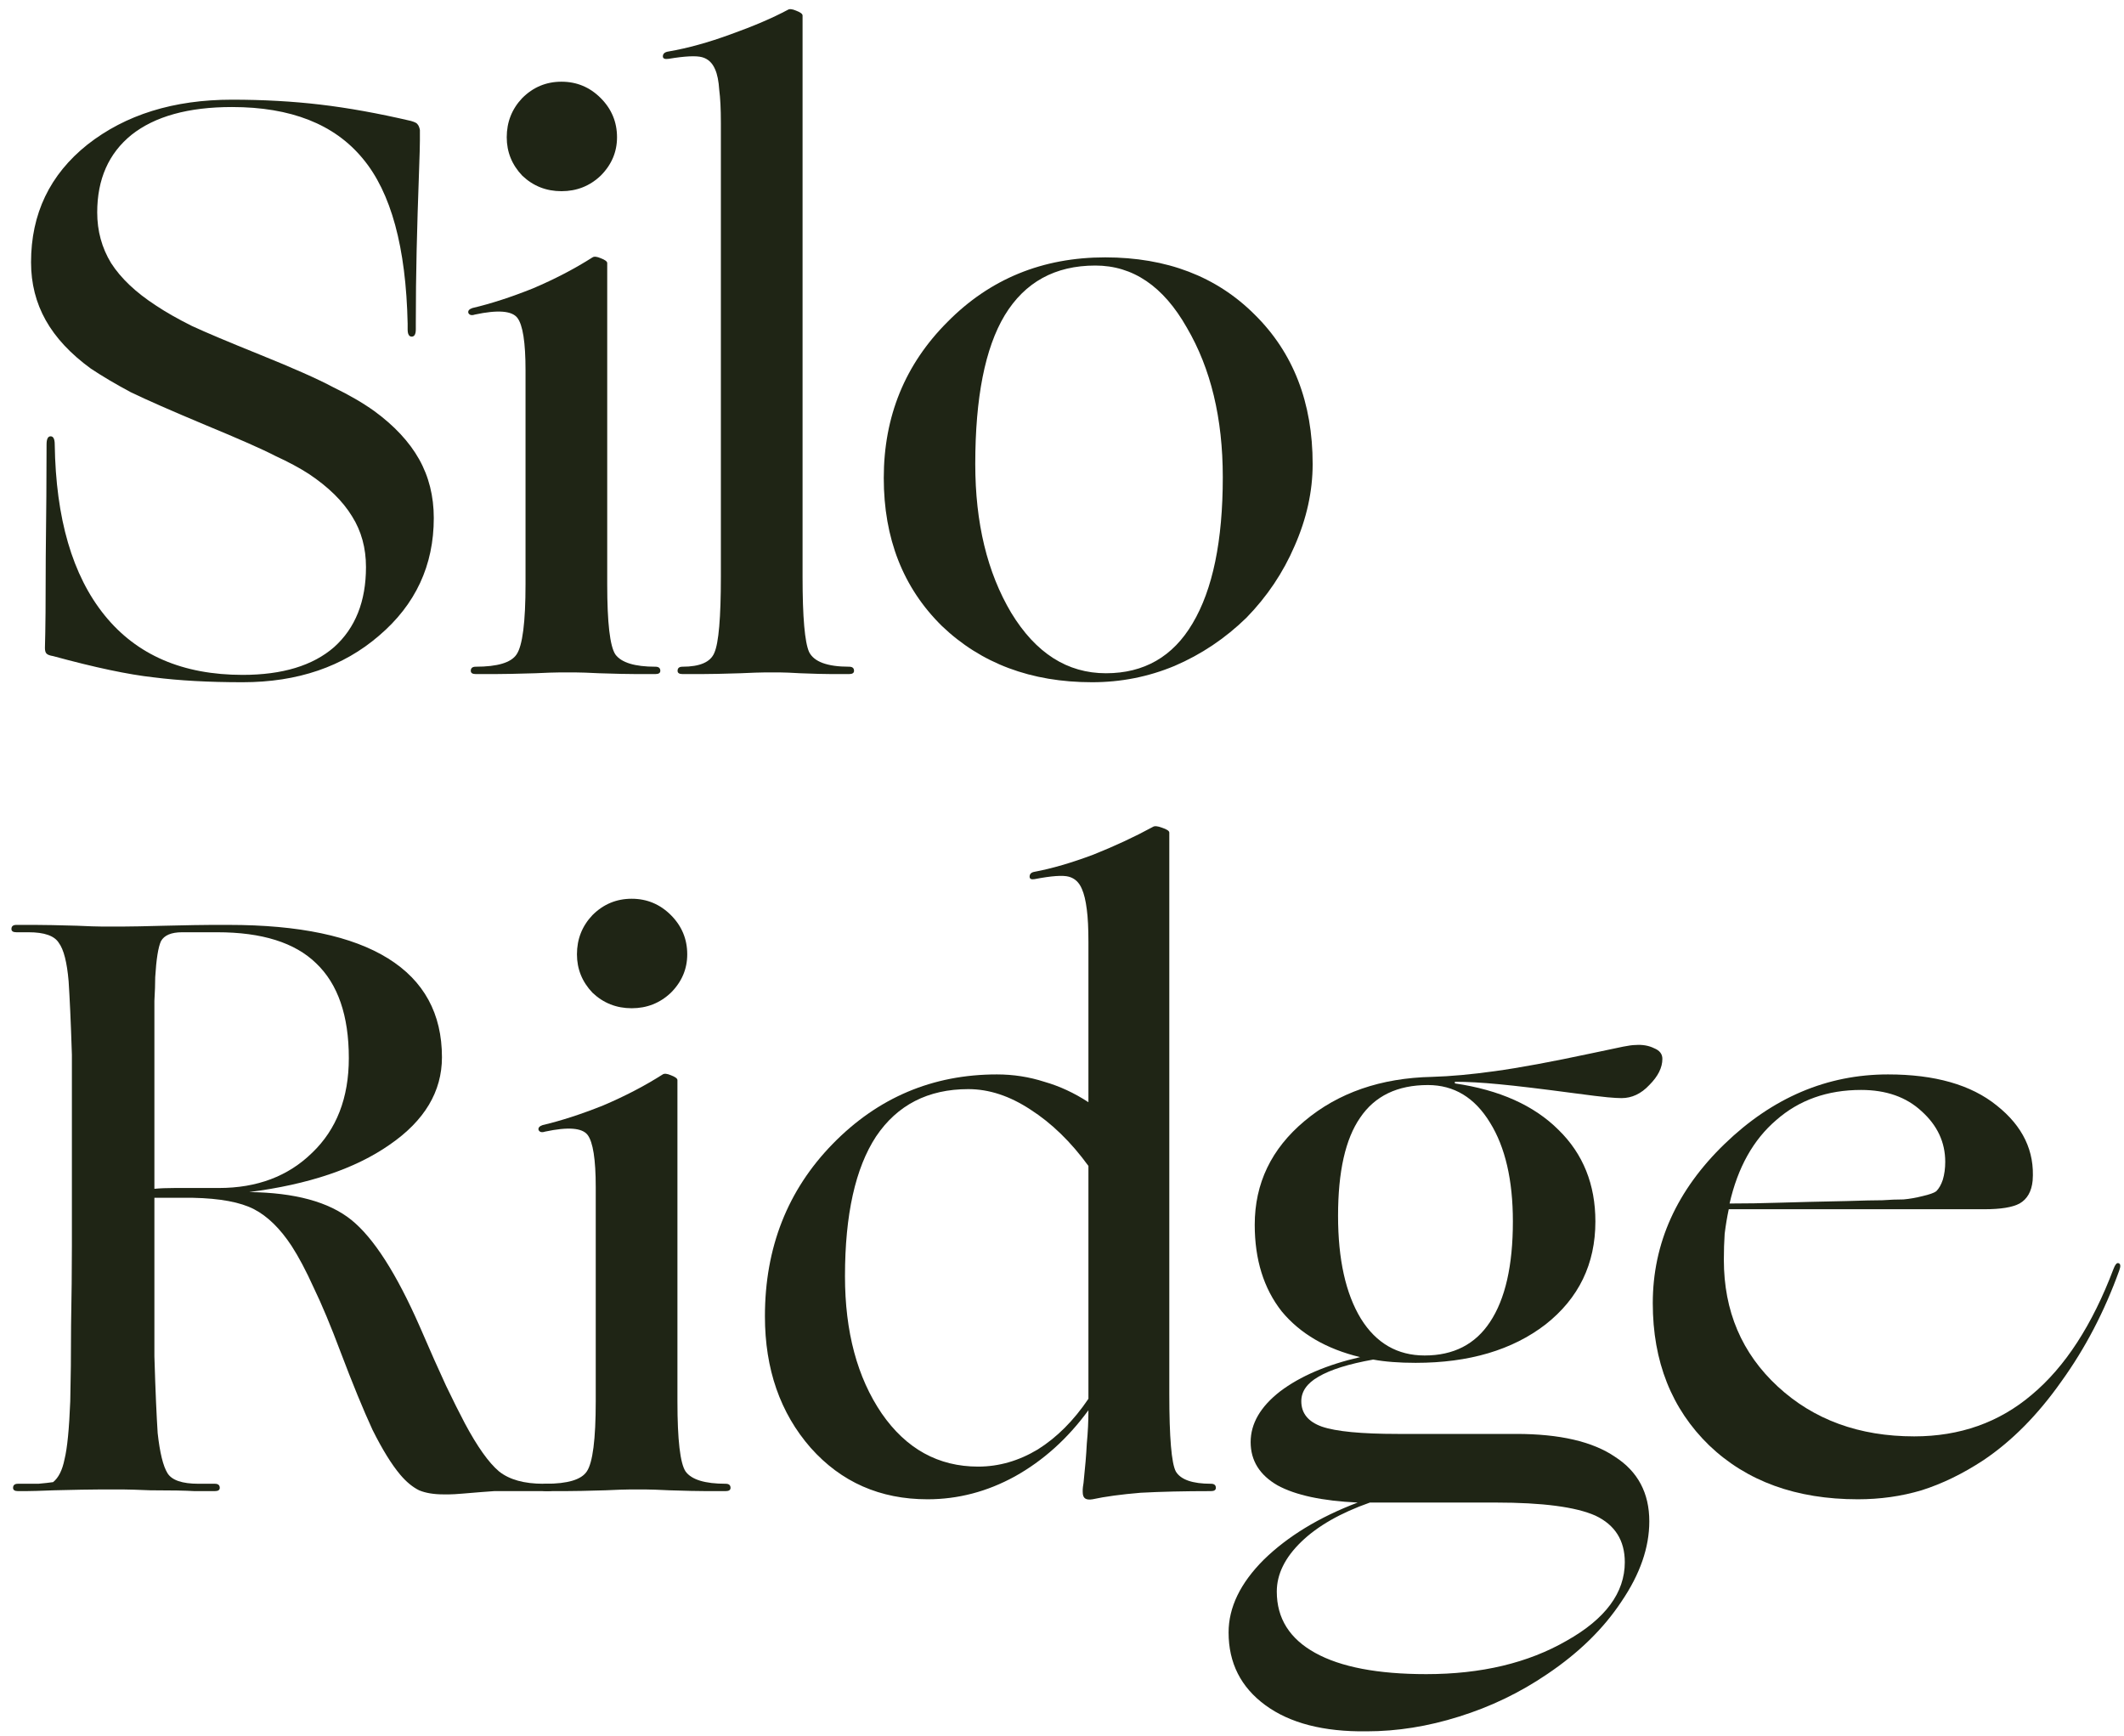
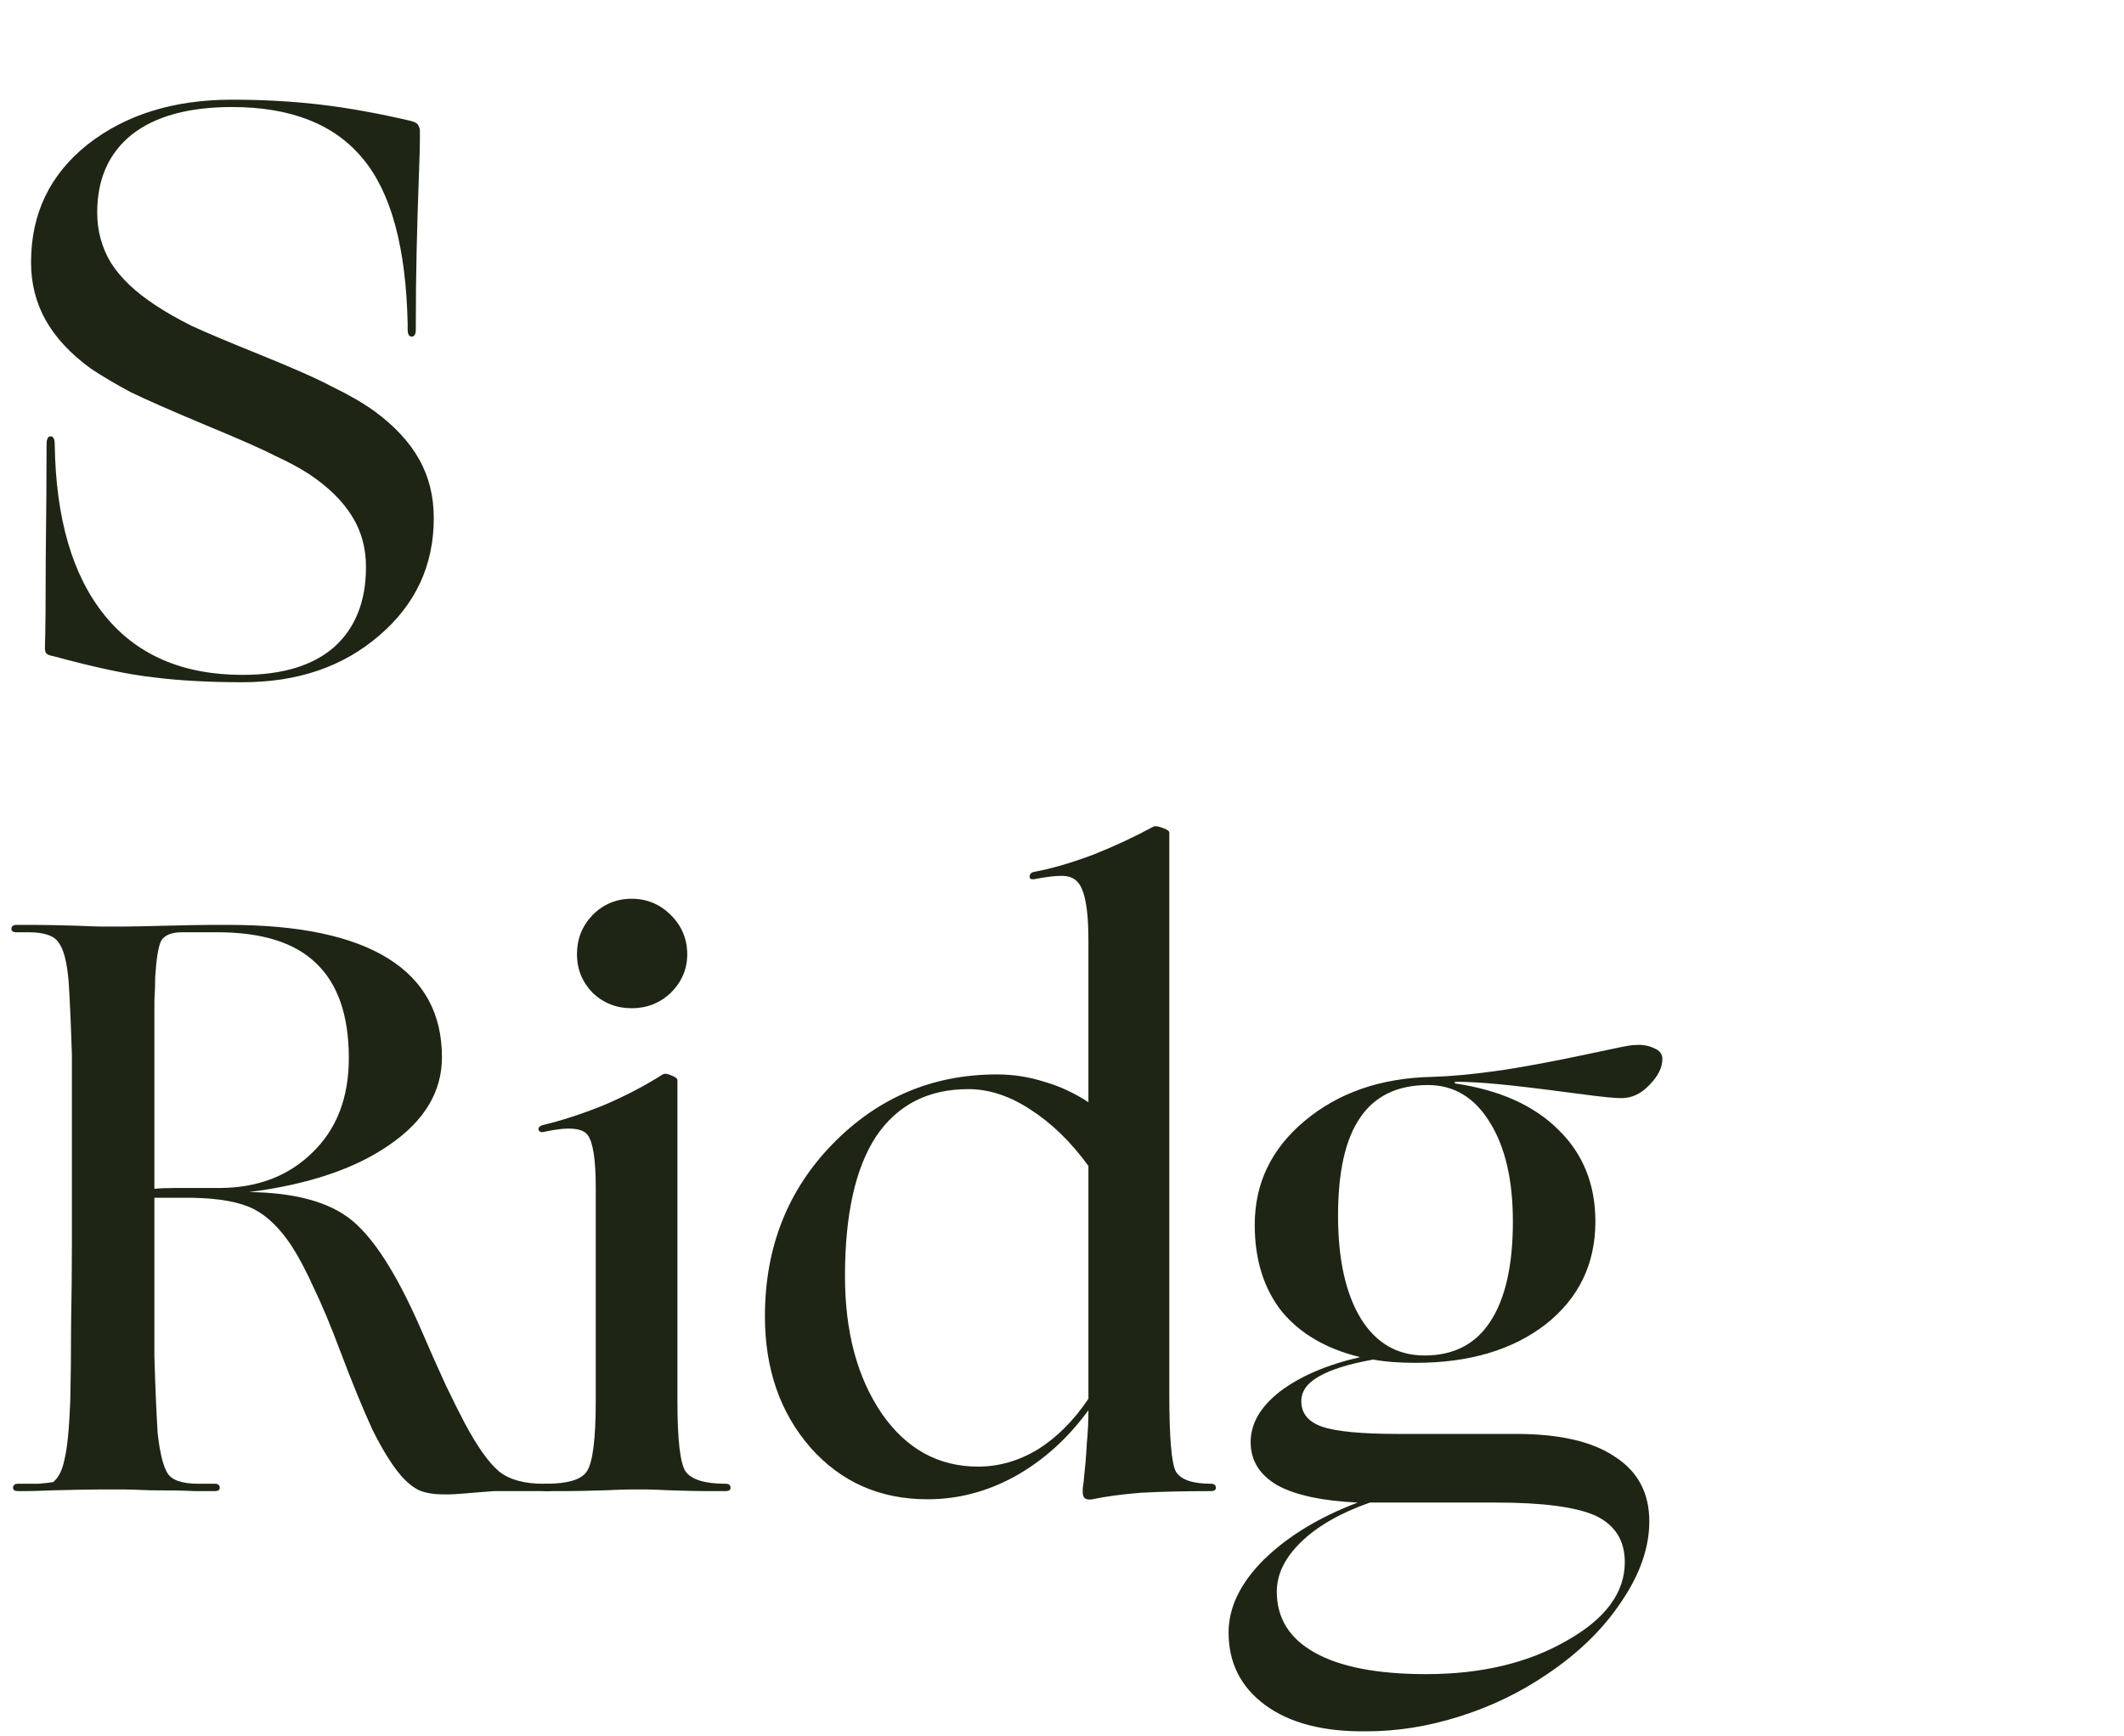
<svg xmlns="http://www.w3.org/2000/svg" width="104" height="85" viewBox="0 0 104 85" fill="none">
  <path d="M20.52 8.32C20.466 9.814 20.426 11.134 20.4 12.28C20.373 13.427 20.36 14.614 20.36 15.84V16.12C20.36 16.36 20.293 16.48 20.16 16.48C20.026 16.48 19.96 16.36 19.96 16.12V15.84C19.88 12.107 19.146 9.414 17.76 7.76C16.373 6.08 14.24 5.24 11.36 5.24C9.226 5.24 7.586 5.694 6.44 6.6C5.32 7.507 4.76 8.774 4.76 10.4C4.76 11.307 4.986 12.134 5.44 12.88C5.92 13.627 6.653 14.32 7.64 14.96C8.12 15.28 8.706 15.614 9.4 15.96C10.093 16.28 11.2 16.747 12.72 17.36C14.373 18.027 15.573 18.56 16.32 18.96C17.093 19.334 17.76 19.72 18.32 20.12C19.306 20.84 20.04 21.627 20.52 22.48C21 23.334 21.24 24.294 21.24 25.36C21.24 27.68 20.346 29.6 18.56 31.12C16.8 32.64 14.573 33.4 11.88 33.4C10.226 33.4 8.773 33.32 7.52 33.16C6.293 33.027 4.653 32.68 2.6 32.12C2.44 32.094 2.333 32.054 2.28 32C2.226 31.947 2.2 31.854 2.2 31.72C2.226 30.894 2.24 29.414 2.24 27.28C2.266 25.147 2.28 23.307 2.28 21.76C2.28 21.494 2.346 21.36 2.48 21.36C2.613 21.36 2.68 21.494 2.68 21.76C2.733 25.387 3.546 28.174 5.12 30.12C6.693 32.067 8.946 33.04 11.88 33.04C13.826 33.04 15.32 32.587 16.36 31.68C17.4 30.747 17.92 29.44 17.92 27.76C17.92 26.827 17.693 26 17.24 25.28C16.786 24.534 16.08 23.84 15.12 23.2C14.666 22.907 14.12 22.614 13.48 22.32C12.866 22 11.72 21.494 10.04 20.8C8.386 20.107 7.173 19.574 6.4 19.2C5.653 18.8 5 18.414 4.44 18.04C3.453 17.32 2.72 16.534 2.24 15.68C1.76 14.827 1.52 13.88 1.52 12.84C1.52 10.467 2.44 8.547 4.28 7.08C6.146 5.614 8.506 4.88 11.36 4.88C12.88 4.88 14.32 4.96 15.68 5.12C17.04 5.28 18.52 5.547 20.12 5.92C20.306 5.974 20.413 6.027 20.44 6.08C20.493 6.134 20.533 6.227 20.56 6.36C20.56 6.467 20.56 6.64 20.56 6.88C20.56 7.12 20.546 7.6 20.52 8.32Z" fill="#1F2515" />
-   <path d="M30.212 6.72C30.212 7.44 29.945 8.067 29.412 8.6C28.879 9.107 28.239 9.36 27.492 9.36C26.745 9.36 26.105 9.107 25.572 8.6C25.065 8.067 24.812 7.44 24.812 6.72C24.812 5.974 25.065 5.334 25.572 4.8C26.105 4.267 26.745 4 27.492 4C28.239 4 28.879 4.267 29.412 4.8C29.945 5.334 30.212 5.974 30.212 6.72ZM26.212 32.96C25.305 32.987 24.652 33 24.252 33C23.852 33 23.532 33 23.292 33C23.132 33 23.052 32.947 23.052 32.84C23.052 32.707 23.132 32.64 23.292 32.64C24.359 32.64 25.025 32.44 25.292 32.04C25.585 31.614 25.732 30.467 25.732 28.6V18.12C25.732 16.76 25.599 15.907 25.332 15.56C25.065 15.214 24.372 15.16 23.252 15.4C23.092 15.454 22.985 15.427 22.932 15.32C22.905 15.214 22.972 15.134 23.132 15.08C24.039 14.867 25.025 14.547 26.092 14.12C27.159 13.667 28.132 13.16 29.012 12.6C29.092 12.547 29.225 12.56 29.412 12.64C29.625 12.72 29.732 12.8 29.732 12.88V28.6C29.732 30.494 29.865 31.64 30.132 32.04C30.425 32.44 31.079 32.64 32.092 32.64C32.252 32.64 32.332 32.707 32.332 32.84C32.332 32.947 32.252 33 32.092 33C31.852 33 31.532 33 31.132 33C30.759 33 30.159 32.987 29.332 32.96C28.799 32.934 28.425 32.92 28.212 32.92C28.025 32.92 27.892 32.92 27.812 32.92C27.732 32.92 27.585 32.92 27.372 32.92C27.159 32.92 26.772 32.934 26.212 32.96Z" fill="#1F2515" />
-   <path d="M36.257 32.96C35.403 32.987 34.777 33 34.377 33C33.977 33 33.657 33 33.417 33C33.257 33 33.177 32.947 33.177 32.84C33.177 32.707 33.257 32.64 33.417 32.64C34.27 32.64 34.79 32.414 34.977 31.96C35.19 31.48 35.297 30.24 35.297 28.24V6C35.297 5.334 35.27 4.8 35.217 4.4C35.19 3.974 35.123 3.64 35.017 3.4C34.883 3.08 34.67 2.88 34.377 2.8C34.083 2.72 33.537 2.747 32.737 2.88C32.55 2.907 32.457 2.867 32.457 2.76C32.457 2.627 32.55 2.547 32.737 2.52C33.67 2.36 34.683 2.08 35.777 1.68C36.897 1.28 37.83 0.88 38.577 0.48C38.657 0.427 38.79 0.44 38.977 0.52C39.19 0.6 39.297 0.68 39.297 0.76V28.24C39.297 30.214 39.403 31.44 39.617 31.92C39.857 32.4 40.51 32.64 41.577 32.64C41.737 32.64 41.817 32.707 41.817 32.84C41.817 32.947 41.737 33 41.577 33C41.337 33 41.043 33 40.697 33C40.377 33 39.87 32.987 39.177 32.96C38.723 32.934 38.403 32.92 38.217 32.92C38.057 32.92 37.937 32.92 37.857 32.92C37.777 32.92 37.63 32.92 37.417 32.92C37.23 32.92 36.843 32.934 36.257 32.96Z" fill="#1F2515" />
-   <path d="M61.033 30.24C59.993 31.254 58.819 32.04 57.513 32.6C56.233 33.134 54.886 33.4 53.473 33.4C50.486 33.4 48.033 32.48 46.113 30.64C44.219 28.774 43.273 26.36 43.273 23.4C43.273 20.387 44.313 17.84 46.393 15.76C48.473 13.654 51.046 12.6 54.113 12.6C57.126 12.6 59.566 13.534 61.433 15.4C63.326 17.267 64.273 19.707 64.273 22.72C64.273 24.054 63.979 25.387 63.393 26.72C62.833 28.027 62.046 29.2 61.033 30.24ZM47.753 22.72C47.753 25.6 48.339 28.027 49.513 30C50.713 31.974 52.259 32.96 54.153 32.96C56.019 32.96 57.433 32.147 58.393 30.52C59.379 28.867 59.873 26.48 59.873 23.36C59.873 20.48 59.286 18.04 58.113 16.04C56.966 14.014 55.473 13 53.633 13C51.659 13 50.179 13.814 49.193 15.44C48.233 17.04 47.753 19.467 47.753 22.72Z" fill="#1F2515" />
  <path d="M2.64 72.96C1.946 72.987 1.493 73 1.28 73C1.066 73 0.933 73 0.88 73C0.72 73 0.64 72.947 0.64 72.84C0.64 72.707 0.72 72.64 0.88 72.64C1.253 72.64 1.586 72.64 1.88 72.64C2.173 72.614 2.413 72.587 2.6 72.56C2.866 72.347 3.053 71.974 3.16 71.44C3.293 70.907 3.386 69.96 3.44 68.6C3.466 67.534 3.48 66.294 3.48 64.88C3.506 63.44 3.52 62.147 3.52 61V55.28C3.52 54.454 3.52 53.76 3.52 53.2C3.52 52.614 3.52 52.094 3.52 51.64C3.493 50.787 3.466 50.08 3.44 49.52C3.413 48.934 3.386 48.44 3.36 48.04C3.28 47.107 3.12 46.48 2.88 46.16C2.666 45.814 2.173 45.64 1.4 45.64H0.8C0.64 45.64 0.56 45.587 0.56 45.48C0.56 45.347 0.64 45.28 0.8 45.28C1.013 45.28 1.32 45.28 1.72 45.28C2.146 45.28 2.826 45.294 3.76 45.32C4.346 45.347 4.746 45.36 4.96 45.36C5.2 45.36 5.36 45.36 5.44 45.36C5.546 45.36 5.76 45.36 6.08 45.36C6.426 45.36 7.093 45.347 8.08 45.32C9.2 45.294 9.96 45.28 10.36 45.28C10.786 45.28 11.066 45.28 11.2 45.28C14.64 45.28 17.24 45.827 19 46.92C20.76 48.014 21.64 49.627 21.64 51.76C21.64 53.44 20.786 54.867 19.08 56.04C17.4 57.214 15.106 57.987 12.2 58.36C14.44 58.387 16.106 58.84 17.2 59.72C18.293 60.6 19.413 62.347 20.56 64.96C21.066 66.134 21.493 67.094 21.84 67.84C22.186 68.56 22.493 69.174 22.76 69.68C23.373 70.827 23.933 71.614 24.44 72.04C24.946 72.44 25.666 72.64 26.6 72.64H26.88C27.066 72.64 27.146 72.707 27.12 72.84C27.12 72.947 27.026 73 26.84 73H25.4C25 73 24.6 73 24.2 73C23.8 73.027 23.293 73.067 22.68 73.12C22.36 73.147 22.133 73.16 22 73.16C21.893 73.16 21.8 73.16 21.72 73.16C21.24 73.16 20.84 73.094 20.52 72.96C20.2 72.8 19.893 72.547 19.6 72.2C19.173 71.694 18.72 70.96 18.24 70C17.786 69.014 17.266 67.747 16.68 66.2C16.2 64.92 15.76 63.867 15.36 63.04C14.986 62.214 14.626 61.534 14.28 61C13.72 60.147 13.106 59.547 12.44 59.2C11.773 58.854 10.773 58.667 9.44 58.64H7.56V62.64C7.56 63.467 7.56 64.187 7.56 64.8C7.56 65.387 7.56 65.92 7.56 66.4C7.586 67.28 7.613 68.027 7.64 68.64C7.666 69.227 7.693 69.734 7.72 70.16C7.826 71.12 7.986 71.774 8.2 72.12C8.413 72.467 8.92 72.64 9.72 72.64H10.52C10.68 72.64 10.76 72.707 10.76 72.84C10.76 72.947 10.68 73 10.52 73C10.28 73 9.946 73 9.52 73C9.093 72.974 8.373 72.96 7.36 72.96C6.72 72.934 6.293 72.92 6.08 72.92C5.866 72.92 5.72 72.92 5.64 72.92C5.506 72.92 5.24 72.92 4.84 72.92C4.44 72.92 3.706 72.934 2.64 72.96ZM7.6 47.84C7.6 48.16 7.586 48.547 7.56 49C7.56 49.454 7.56 50.067 7.56 50.84V58.2C7.826 58.174 8.16 58.16 8.56 58.16C8.96 58.16 9.68 58.16 10.72 58.16C12.586 58.16 14.106 57.587 15.28 56.44C16.48 55.294 17.08 53.747 17.08 51.8C17.08 49.72 16.546 48.174 15.48 47.16C14.44 46.147 12.826 45.64 10.64 45.64H8.92C8.386 45.64 8.04 45.787 7.88 46.08C7.746 46.374 7.653 46.96 7.6 47.84Z" fill="#1F2515" />
  <path d="M33.65 46.72C33.65 47.44 33.383 48.067 32.85 48.6C32.316 49.107 31.676 49.36 30.93 49.36C30.183 49.36 29.543 49.107 29.01 48.6C28.503 48.067 28.25 47.44 28.25 46.72C28.25 45.974 28.503 45.334 29.01 44.8C29.543 44.267 30.183 44 30.93 44C31.676 44 32.316 44.267 32.85 44.8C33.383 45.334 33.65 45.974 33.65 46.72ZM29.65 72.96C28.743 72.987 28.09 73 27.69 73C27.29 73 26.97 73 26.73 73C26.57 73 26.49 72.947 26.49 72.84C26.49 72.707 26.57 72.64 26.73 72.64C27.796 72.64 28.463 72.44 28.73 72.04C29.023 71.614 29.17 70.467 29.17 68.6V58.12C29.17 56.76 29.036 55.907 28.77 55.56C28.503 55.214 27.81 55.16 26.69 55.4C26.53 55.454 26.423 55.427 26.37 55.32C26.343 55.214 26.41 55.134 26.57 55.08C27.476 54.867 28.463 54.547 29.53 54.12C30.596 53.667 31.57 53.16 32.45 52.6C32.53 52.547 32.663 52.56 32.85 52.64C33.063 52.72 33.17 52.8 33.17 52.88V68.6C33.17 70.494 33.303 71.64 33.57 72.04C33.863 72.44 34.516 72.64 35.53 72.64C35.69 72.64 35.77 72.707 35.77 72.84C35.77 72.947 35.69 73 35.53 73C35.29 73 34.97 73 34.57 73C34.196 73 33.596 72.987 32.77 72.96C32.236 72.934 31.863 72.92 31.65 72.92C31.463 72.92 31.33 72.92 31.25 72.92C31.17 72.92 31.023 72.92 30.81 72.92C30.596 72.92 30.21 72.934 29.65 72.96Z" fill="#1F2515" />
  <path d="M53.294 69.04C52.281 70.427 51.081 71.507 49.694 72.28C48.334 73.027 46.908 73.4 45.414 73.4C43.094 73.4 41.188 72.56 39.694 70.88C38.201 69.174 37.454 67.027 37.454 64.44C37.454 61.08 38.561 58.267 40.774 56C42.988 53.734 45.668 52.6 48.814 52.6C49.614 52.6 50.388 52.72 51.134 52.96C51.881 53.174 52.601 53.507 53.294 53.96V46.12C53.294 45.454 53.268 44.92 53.214 44.52C53.161 44.094 53.081 43.76 52.974 43.52C52.841 43.2 52.628 43 52.334 42.92C52.041 42.84 51.481 42.88 50.654 43.04C50.494 43.067 50.414 43.027 50.414 42.92C50.414 42.787 50.494 42.707 50.654 42.68C51.508 42.52 52.468 42.24 53.534 41.84C54.601 41.414 55.574 40.96 56.454 40.48C56.534 40.427 56.681 40.44 56.894 40.52C57.134 40.6 57.254 40.68 57.254 40.76V68.24C57.254 70.374 57.361 71.64 57.574 72.04C57.814 72.44 58.388 72.64 59.294 72.64C59.454 72.64 59.534 72.707 59.534 72.84C59.534 72.947 59.454 73 59.294 73C57.988 73 56.841 73.027 55.854 73.08C54.894 73.16 54.108 73.267 53.494 73.4C53.334 73.427 53.214 73.414 53.134 73.36C53.054 73.307 53.014 73.2 53.014 73.04C53.014 73.014 53.014 72.974 53.014 72.92C53.014 72.867 53.028 72.76 53.054 72.6C53.134 71.854 53.188 71.214 53.214 70.68C53.268 70.12 53.294 69.574 53.294 69.04ZM47.414 53.32C45.441 53.32 43.934 54.094 42.894 55.64C41.881 57.187 41.374 59.467 41.374 62.48C41.374 65.2 41.974 67.44 43.174 69.2C44.374 70.934 45.948 71.8 47.894 71.8C48.908 71.8 49.881 71.52 50.814 70.96C51.748 70.374 52.574 69.547 53.294 68.48V57.08C52.441 55.907 51.494 54.987 50.454 54.32C49.441 53.654 48.428 53.32 47.414 53.32Z" fill="#1F2515" />
  <path d="M75.757 81.96C74.423 82.867 72.983 83.56 71.437 84.04C69.917 84.52 68.41 84.76 66.917 84.76C64.81 84.787 63.157 84.36 61.957 83.48C60.757 82.6 60.157 81.414 60.157 79.92C60.157 78.694 60.73 77.507 61.877 76.36C63.05 75.214 64.583 74.28 66.477 73.56C64.743 73.48 63.437 73.2 62.557 72.72C61.677 72.214 61.237 71.507 61.237 70.6C61.237 69.694 61.717 68.867 62.677 68.12C63.663 67.374 64.97 66.814 66.597 66.44C64.943 66.04 63.663 65.294 62.757 64.2C61.877 63.08 61.437 61.667 61.437 59.96C61.437 57.934 62.25 56.24 63.877 54.88C65.53 53.494 67.61 52.774 70.117 52.72C71.023 52.694 72.05 52.6 73.197 52.44C74.37 52.28 75.957 51.987 77.957 51.56C78.73 51.4 79.237 51.294 79.477 51.24C79.743 51.187 79.943 51.16 80.077 51.16C80.423 51.134 80.73 51.187 80.997 51.32C81.263 51.427 81.397 51.6 81.397 51.84C81.397 52.267 81.183 52.694 80.757 53.12C80.357 53.547 79.903 53.76 79.397 53.76C79.237 53.76 79.01 53.747 78.717 53.72C78.423 53.694 77.877 53.627 77.077 53.52C75.477 53.307 74.25 53.16 73.397 53.08C72.57 53 71.85 52.96 71.237 52.96V53.04C73.423 53.36 75.117 54.12 76.317 55.32C77.517 56.494 78.117 57.987 78.117 59.8C78.117 61.88 77.303 63.56 75.677 64.84C74.05 66.094 71.93 66.72 69.317 66.72C68.917 66.72 68.543 66.707 68.197 66.68C67.85 66.654 67.53 66.614 67.237 66.56C66.037 66.774 65.143 67.054 64.557 67.4C63.997 67.72 63.717 68.12 63.717 68.6C63.717 69.187 64.05 69.6 64.717 69.84C65.41 70.08 66.65 70.2 68.437 70.2H74.237C76.37 70.2 77.983 70.574 79.077 71.32C80.197 72.04 80.757 73.094 80.757 74.48C80.757 75.76 80.303 77.067 79.397 78.4C78.517 79.734 77.303 80.92 75.757 81.96ZM65.517 59.52C65.517 61.654 65.89 63.334 66.637 64.56C67.383 65.76 68.423 66.36 69.757 66.36C71.17 66.36 72.237 65.814 72.957 64.72C73.703 63.6 74.077 61.96 74.077 59.8C74.077 57.774 73.703 56.16 72.957 54.96C72.21 53.734 71.197 53.12 69.917 53.12C68.423 53.12 67.317 53.654 66.597 54.72C65.877 55.76 65.517 57.36 65.517 59.52ZM62.517 77.92C62.517 79.227 63.143 80.227 64.397 80.92C65.65 81.614 67.463 81.96 69.837 81.96C72.53 81.96 74.823 81.414 76.717 80.32C78.61 79.254 79.557 77.974 79.557 76.48C79.557 75.414 79.077 74.654 78.117 74.2C77.157 73.774 75.53 73.56 73.237 73.56H67.077C65.637 74.067 64.517 74.707 63.717 75.48C62.917 76.254 62.517 77.067 62.517 77.92Z" fill="#1F2515" />
-   <path d="M97.127 71.48C96.114 72.147 95.1 72.64 94.087 72.96C93.1 73.254 92.06 73.4 90.967 73.4C87.954 73.4 85.527 72.52 83.687 70.76C81.847 68.974 80.927 66.654 80.927 63.8C80.927 60.867 82.1 58.267 84.447 56C86.794 53.734 89.46 52.6 92.447 52.6C94.74 52.6 96.514 53.107 97.767 54.12C99.047 55.134 99.634 56.36 99.527 57.8C99.474 58.334 99.26 58.707 98.887 58.92C98.54 59.107 97.967 59.2 97.167 59.2H84.647C84.567 59.574 84.5 59.974 84.447 60.4C84.42 60.8 84.407 61.227 84.407 61.68C84.407 64.187 85.287 66.254 87.047 67.88C88.807 69.507 91.034 70.32 93.727 70.32C95.967 70.32 97.887 69.64 99.487 68.28C101.114 66.92 102.447 64.867 103.487 62.12C103.567 61.907 103.647 61.814 103.727 61.84C103.834 61.867 103.847 61.987 103.767 62.2C103.047 64.2 102.1 66.014 100.927 67.64C99.78 69.267 98.514 70.547 97.127 71.48ZM95.247 56.88C95.247 55.92 94.86 55.094 94.087 54.4C93.34 53.707 92.354 53.36 91.127 53.36C89.474 53.36 88.087 53.854 86.967 54.84C85.847 55.8 85.087 57.16 84.687 58.92C85.487 58.92 86.3 58.907 87.127 58.88C87.954 58.854 89.047 58.827 90.407 58.8C91.207 58.774 91.794 58.76 92.167 58.76C92.54 58.734 92.887 58.72 93.207 58.72C93.5 58.694 93.807 58.64 94.127 58.56C94.474 58.48 94.7 58.4 94.807 58.32C94.94 58.187 95.047 58 95.127 57.76C95.207 57.494 95.247 57.2 95.247 56.88Z" fill="#1F2515" />
</svg>